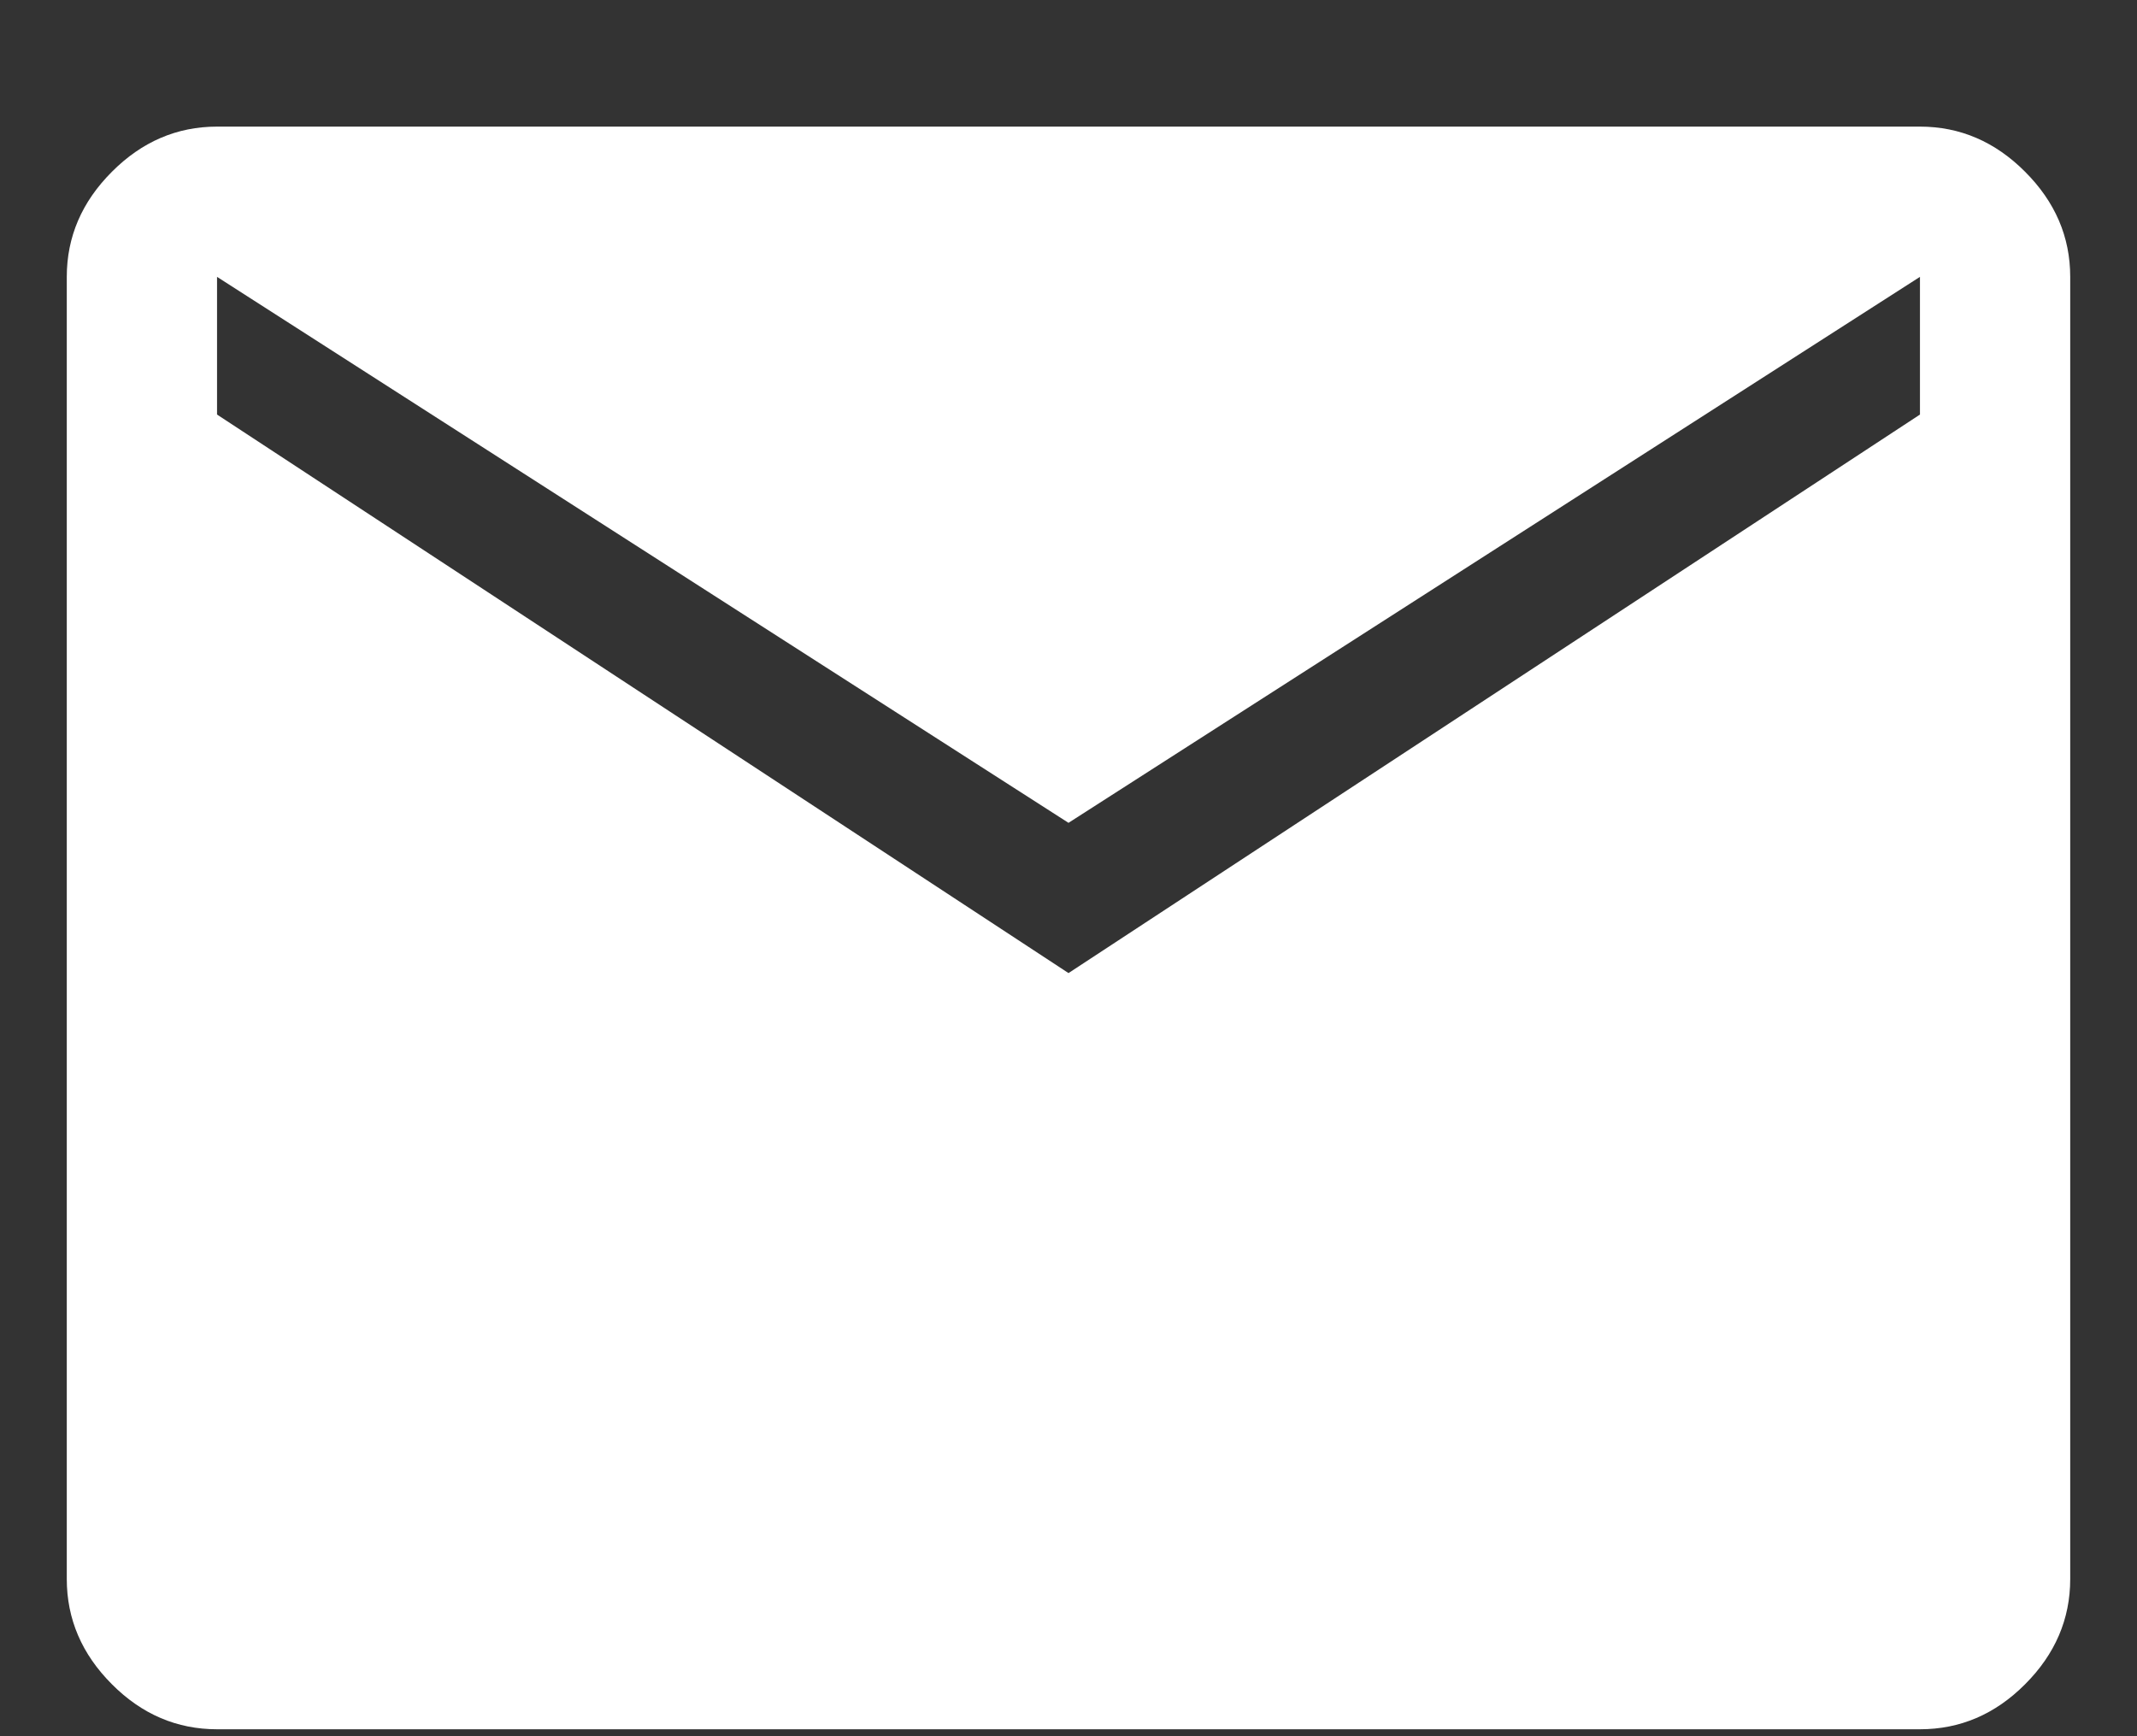
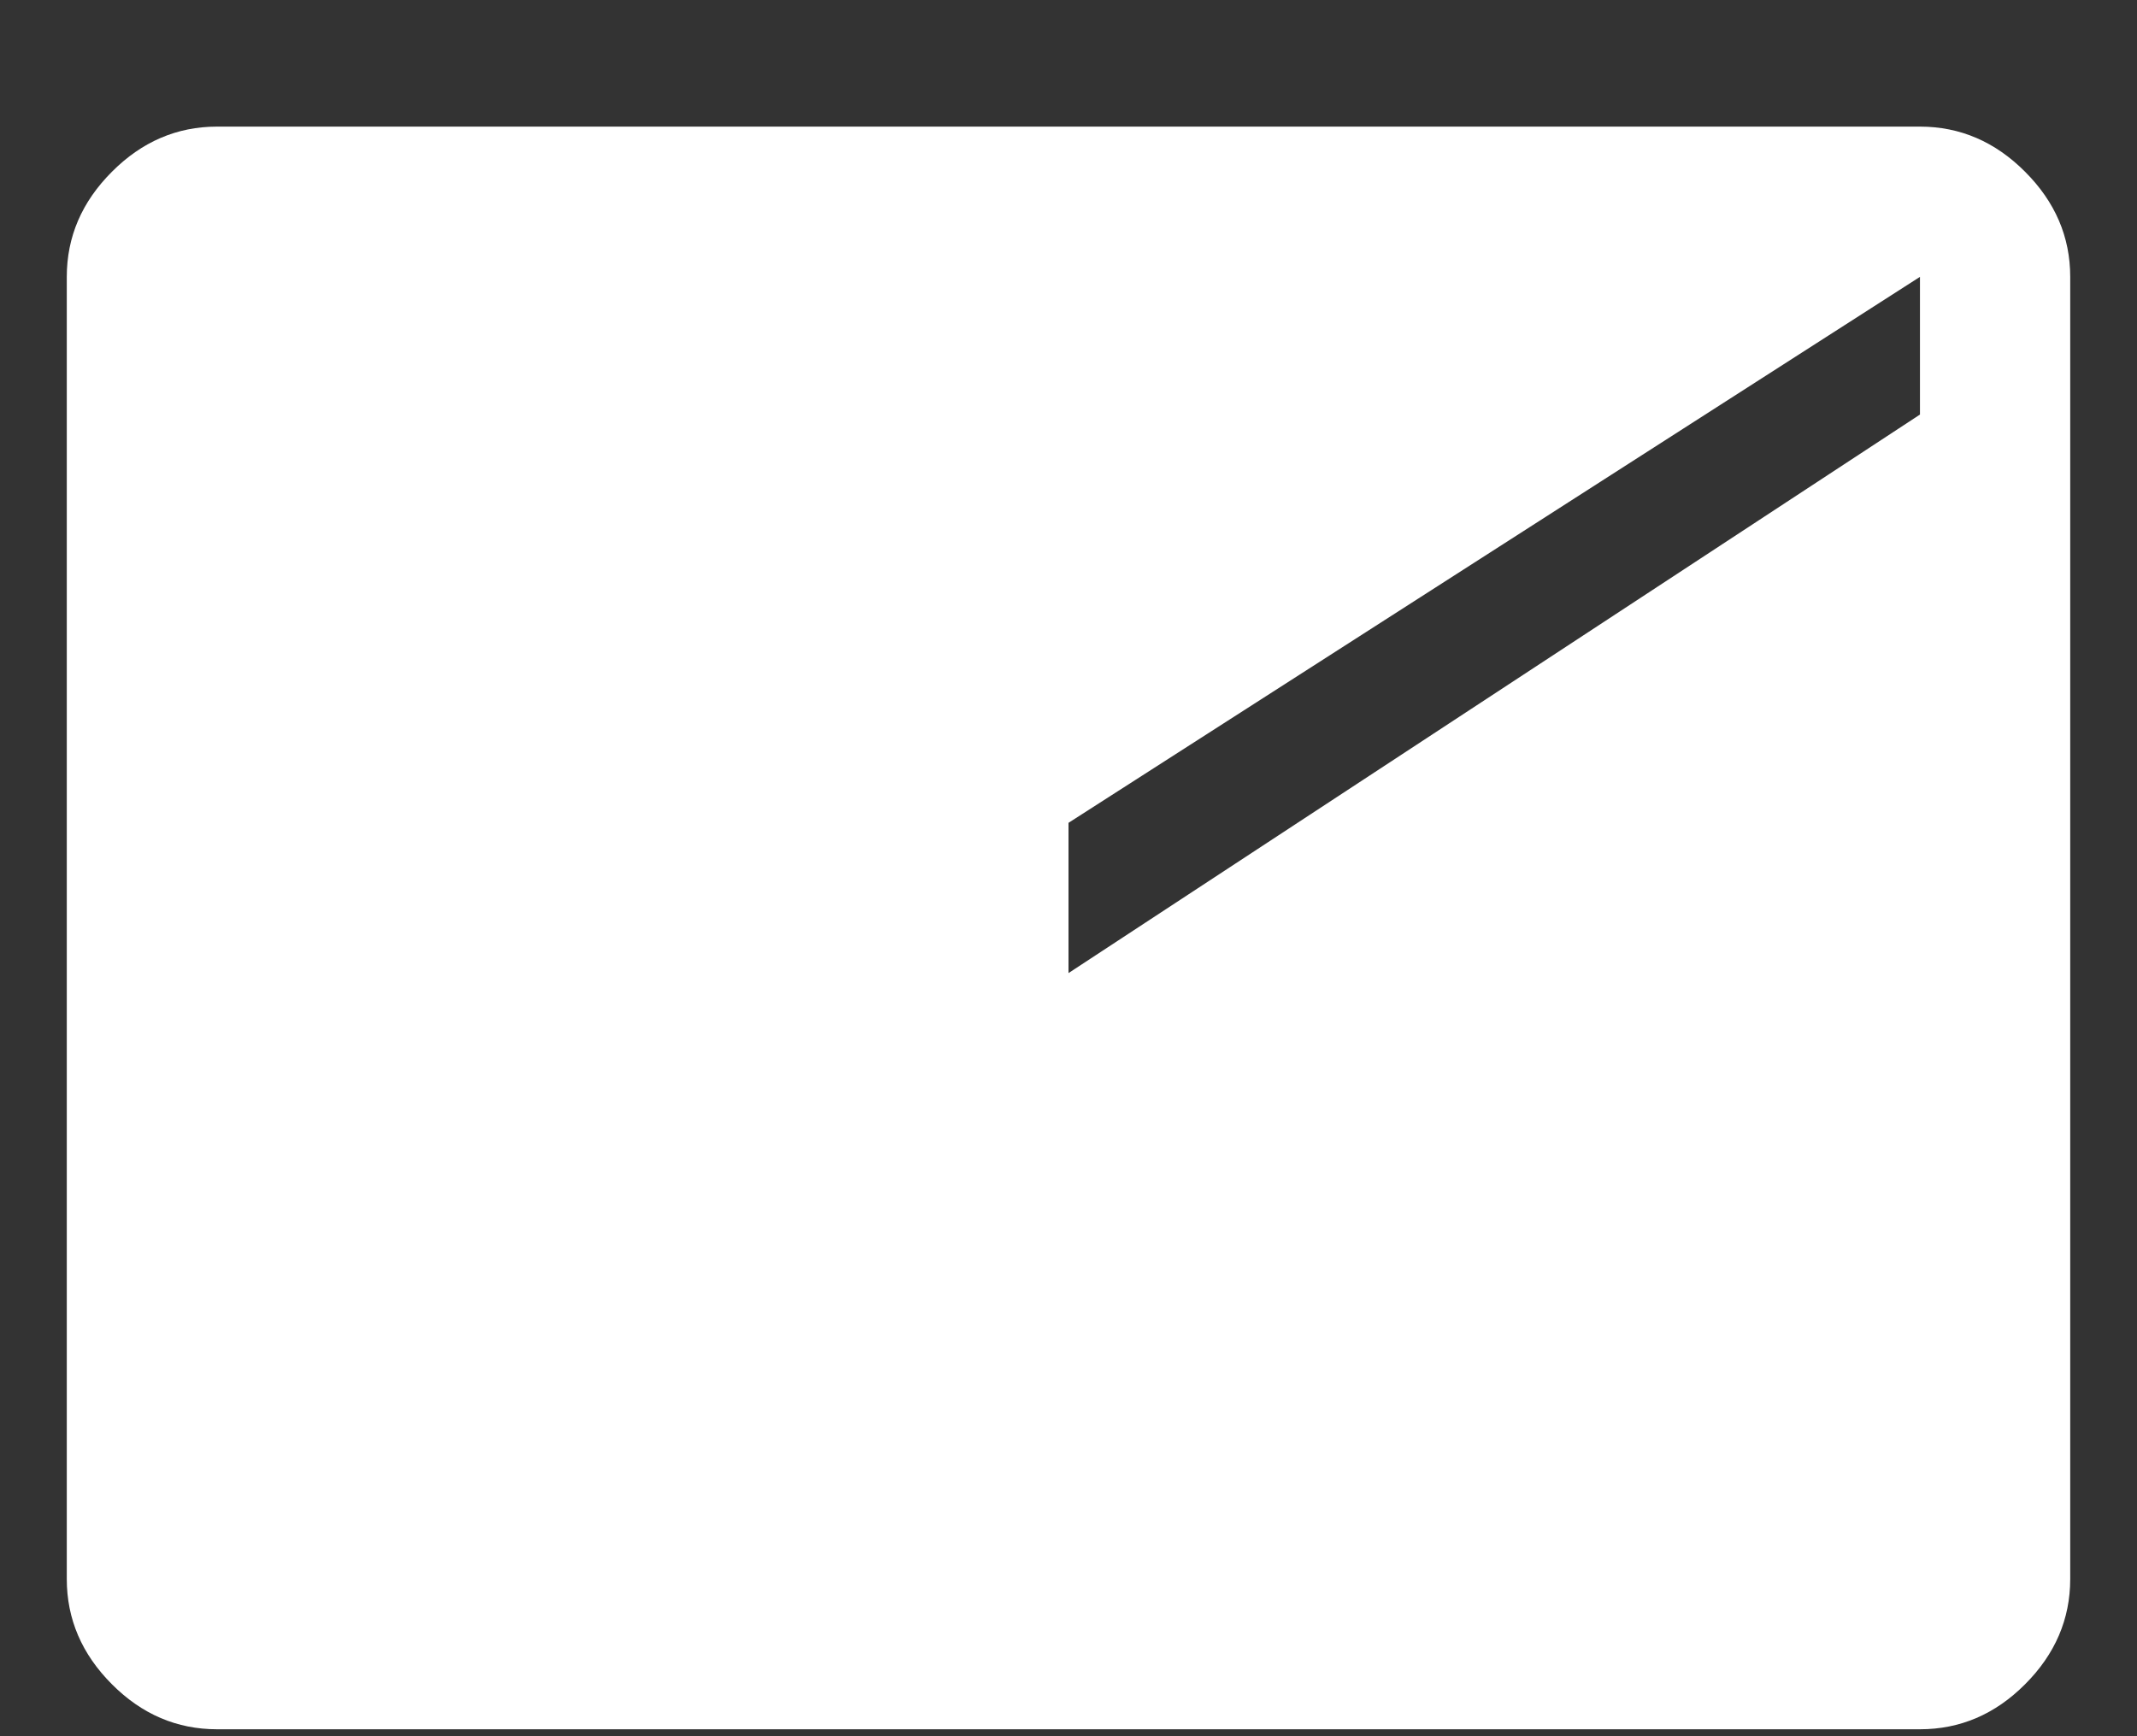
<svg xmlns="http://www.w3.org/2000/svg" width="16" height="13" viewBox="0 0 16 13" fill="none">
  <rect x="0" y="0" width="16" height="13" fill="#333333" stroke="none" />
-   <path d="M1.625 12.948C1.325 12.948 1.062 12.836 0.838 12.611C0.613 12.386 0.5 12.123 0.5 11.823V2.073C0.5 1.773 0.613 1.511 0.838 1.286C1.062 1.061 1.325 0.948 1.625 0.948H14.375C14.675 0.948 14.938 1.061 15.162 1.286C15.387 1.511 15.5 1.773 15.5 2.073V11.823C15.5 12.123 15.387 12.386 15.162 12.611C14.938 12.836 14.675 12.948 14.375 12.948H1.625ZM8 7.286L14.375 3.104V2.073L8 6.161L1.625 2.073V3.104L8 7.286Z" fill="white" />
+   <path d="M1.625 12.948C1.325 12.948 1.062 12.836 0.838 12.611C0.613 12.386 0.5 12.123 0.5 11.823V2.073C0.5 1.773 0.613 1.511 0.838 1.286C1.062 1.061 1.325 0.948 1.625 0.948H14.375C14.675 0.948 14.938 1.061 15.162 1.286C15.387 1.511 15.5 1.773 15.5 2.073V11.823C15.5 12.123 15.387 12.386 15.162 12.611C14.938 12.836 14.675 12.948 14.375 12.948H1.625ZM8 7.286L14.375 3.104V2.073L8 6.161V3.104L8 7.286Z" fill="white" />
</svg>